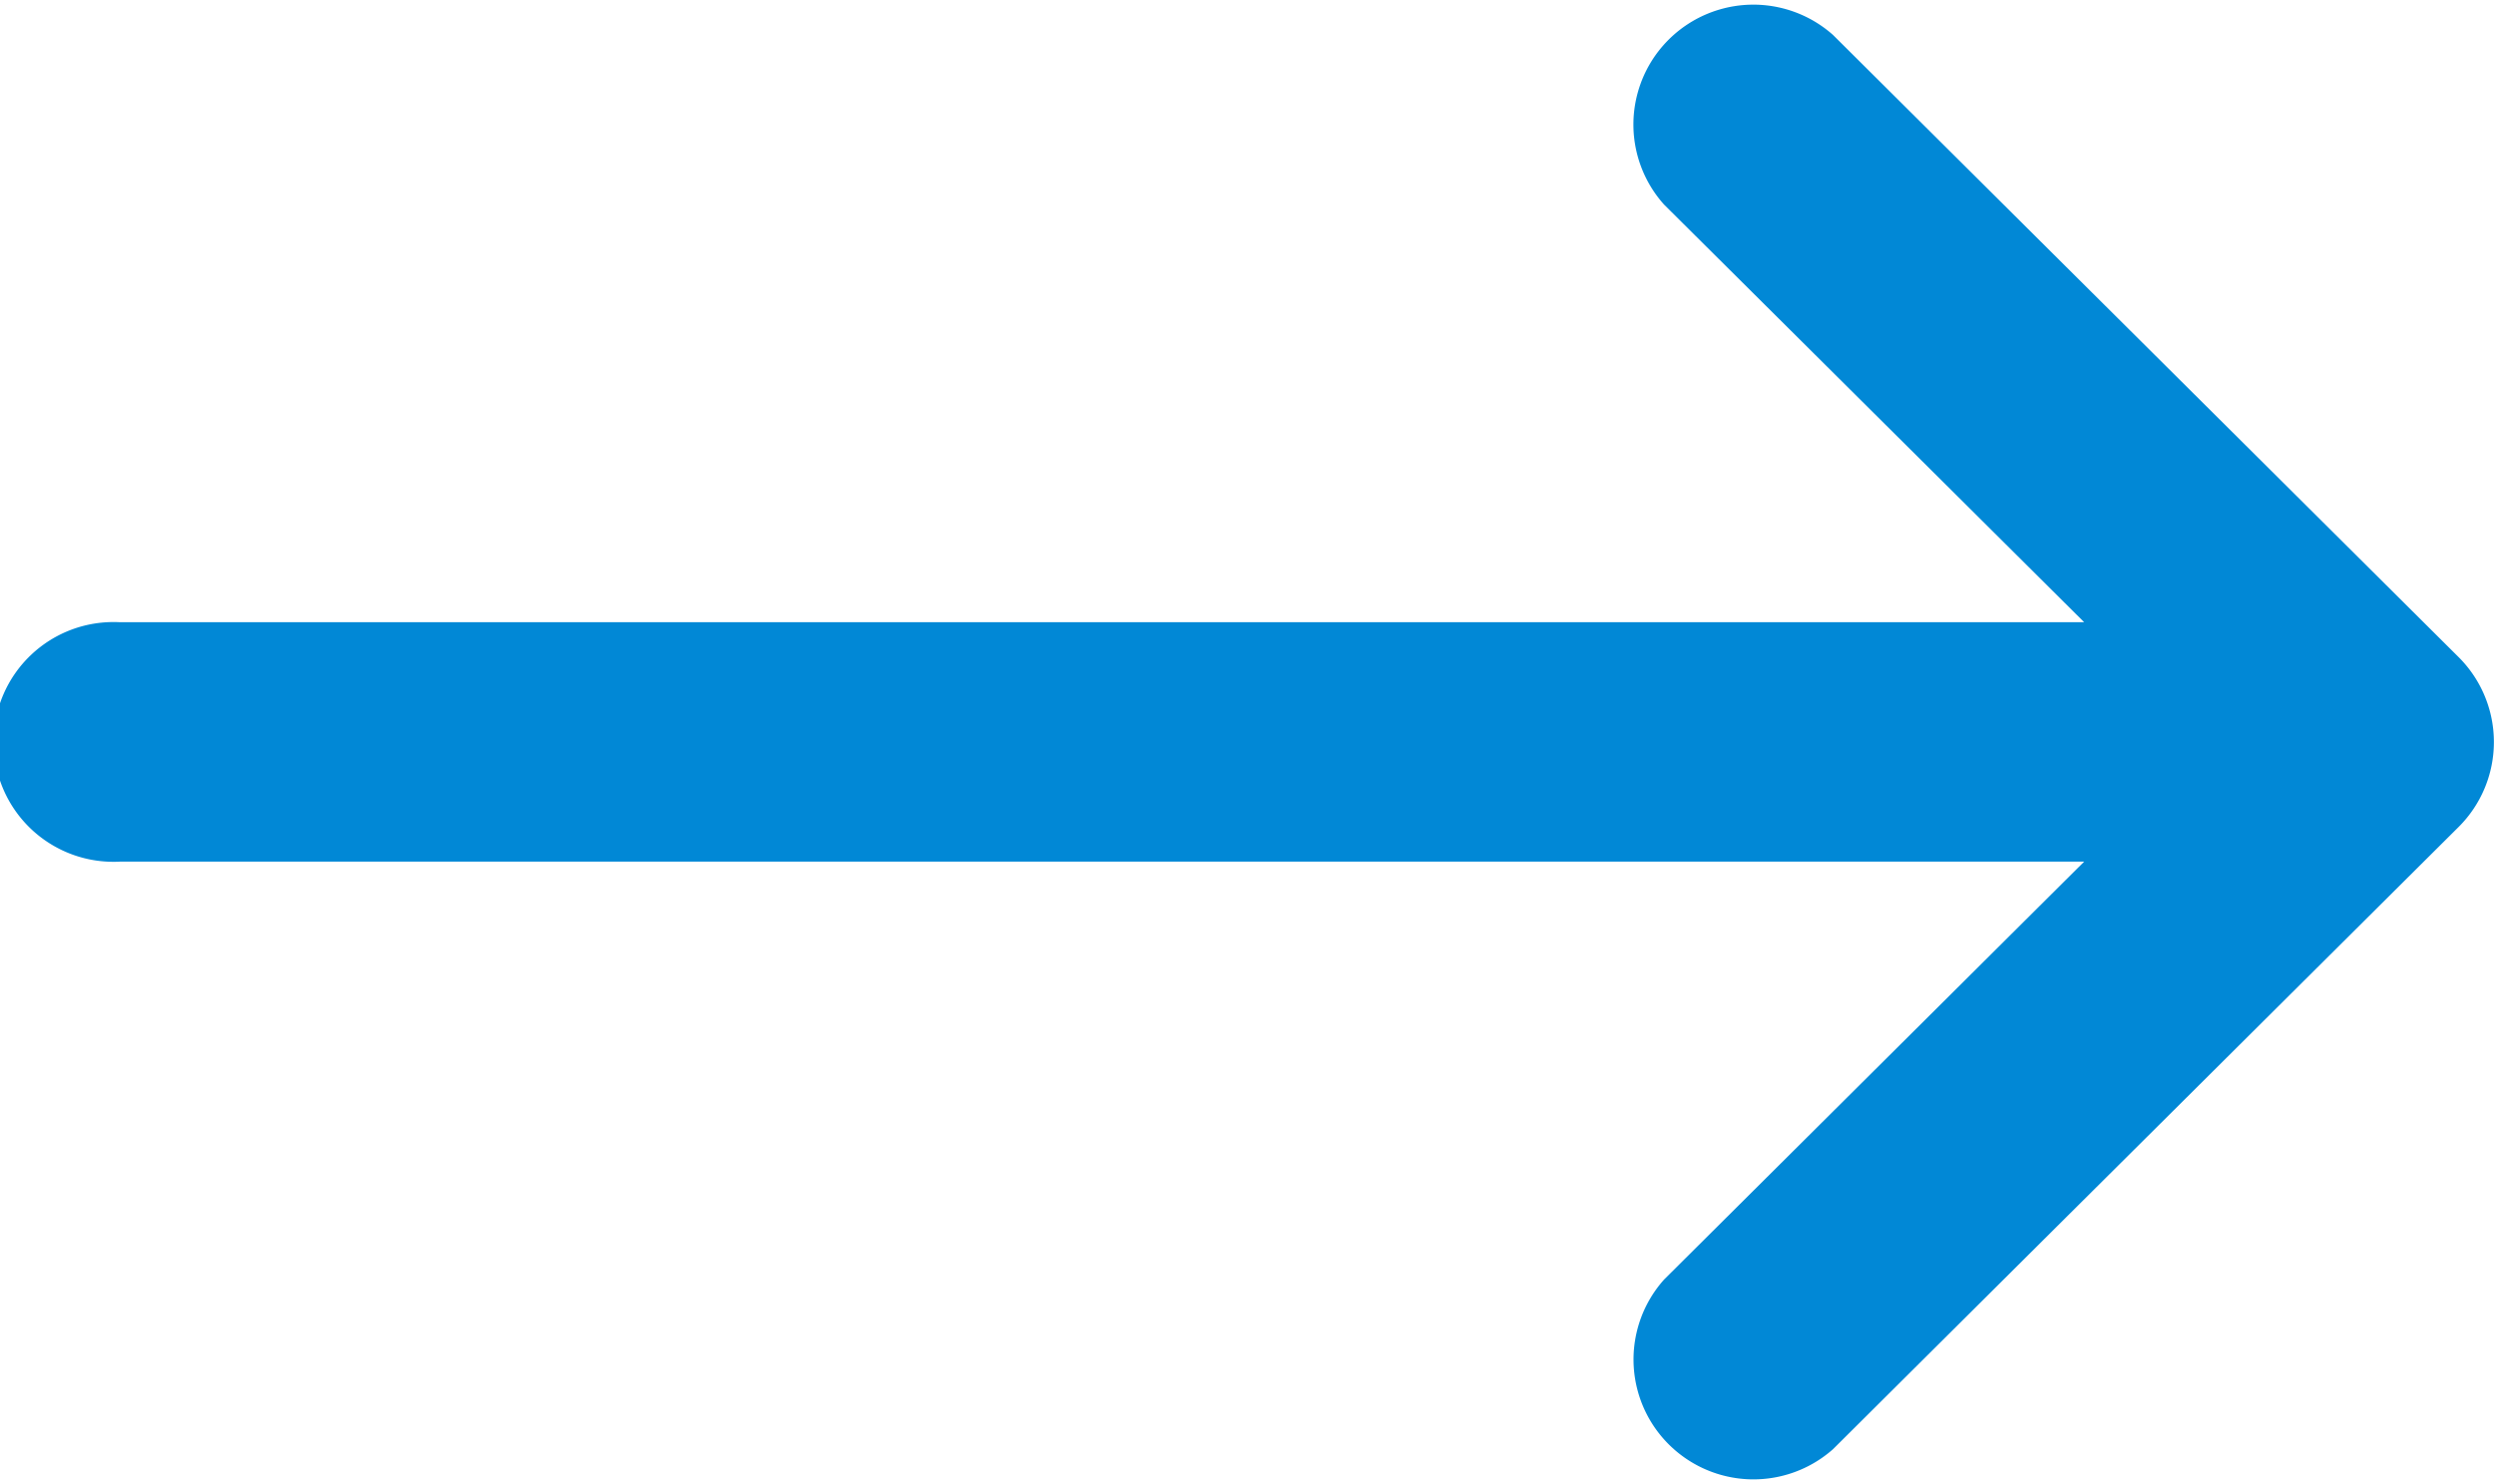
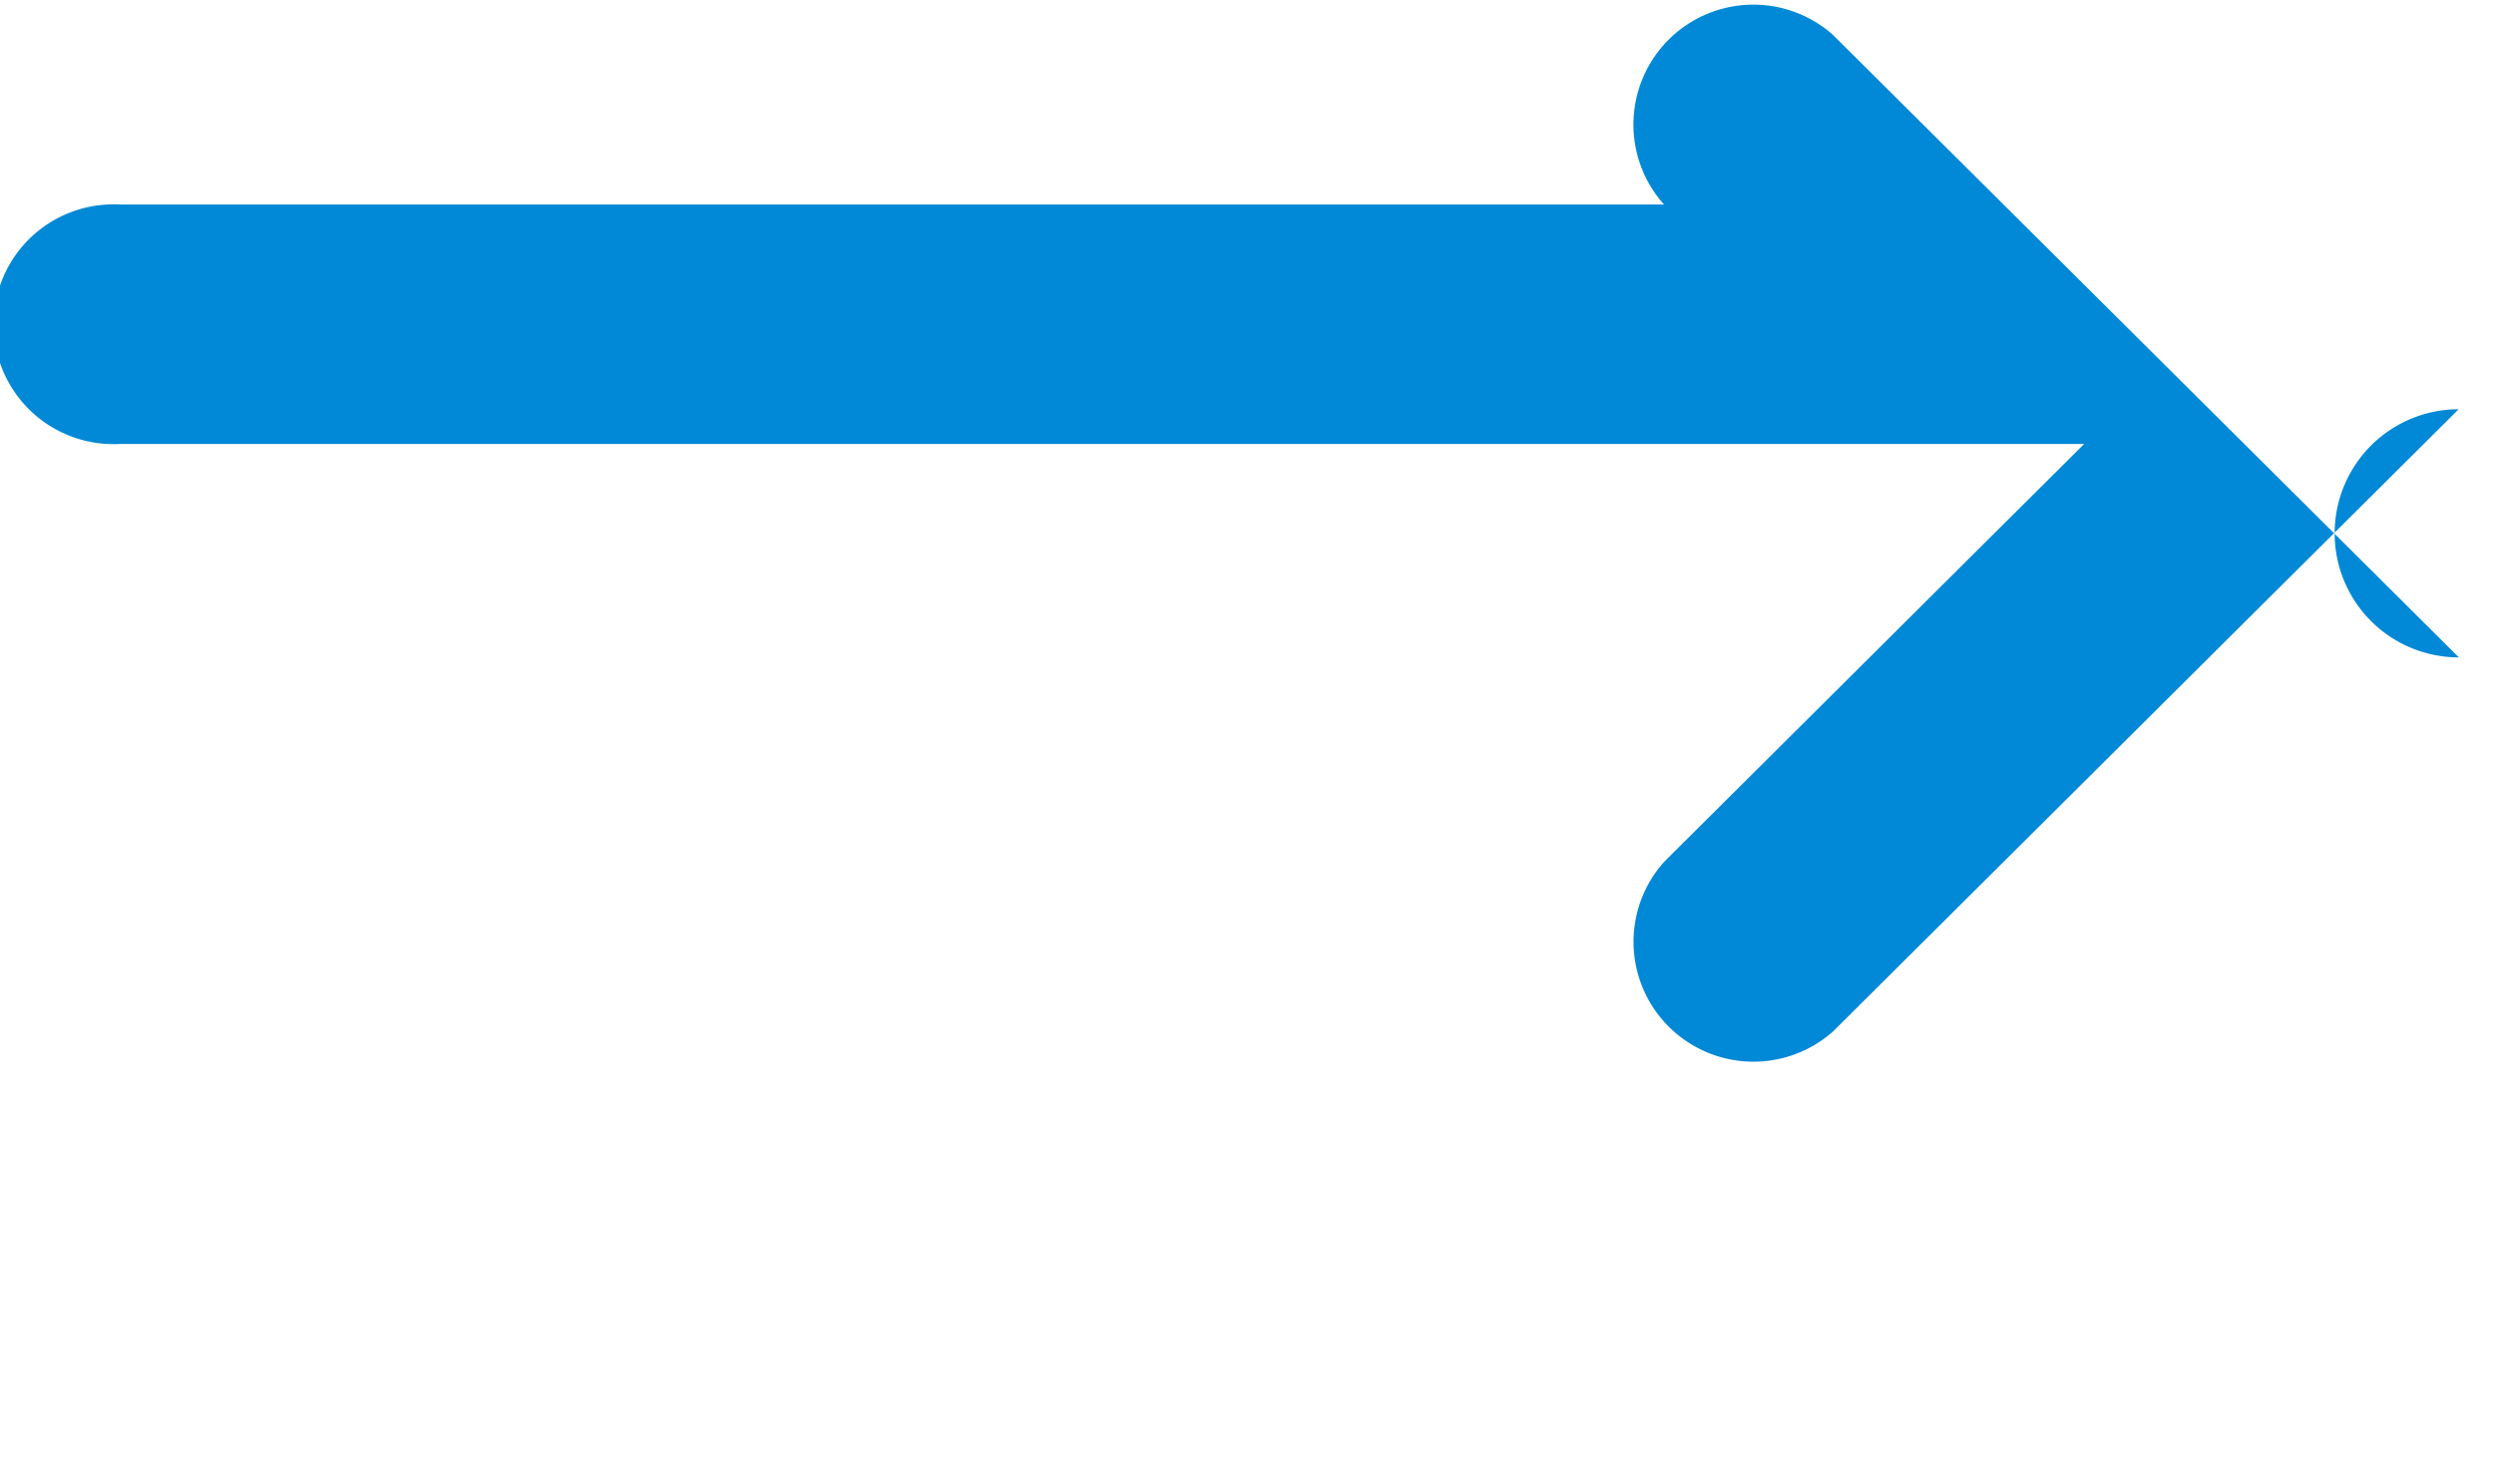
<svg xmlns="http://www.w3.org/2000/svg" width="43.677" height="26" viewBox="0 0 43.677 26">
  <g id="arrow-next" transform="translate(-10 -132)">
    <g id="Group_471" data-name="Group 471" transform="translate(0 132)">
-       <path id="Path_1212" data-name="Path 1212" d="M53.062,143.516l0,0L42.1,132.611a2.1,2.1,0,0,0-2.958,2.972L46.5,142.9H12.1a2.1,2.1,0,1,0,0,4.194H46.5l-7.356,7.32a2.1,2.1,0,0,0,2.958,2.972l10.956-10.9,0,0A2.1,2.1,0,0,0,53.062,143.516Z" transform="translate(0 -132)" fill="#0188d6" />
+       <path id="Path_1212" data-name="Path 1212" d="M53.062,143.516l0,0L42.1,132.611a2.1,2.1,0,0,0-2.958,2.972H12.1a2.1,2.1,0,1,0,0,4.194H46.5l-7.356,7.32a2.1,2.1,0,0,0,2.958,2.972l10.956-10.9,0,0A2.1,2.1,0,0,0,53.062,143.516Z" transform="translate(0 -132)" fill="#0188d6" />
    </g>
  </g>
</svg>